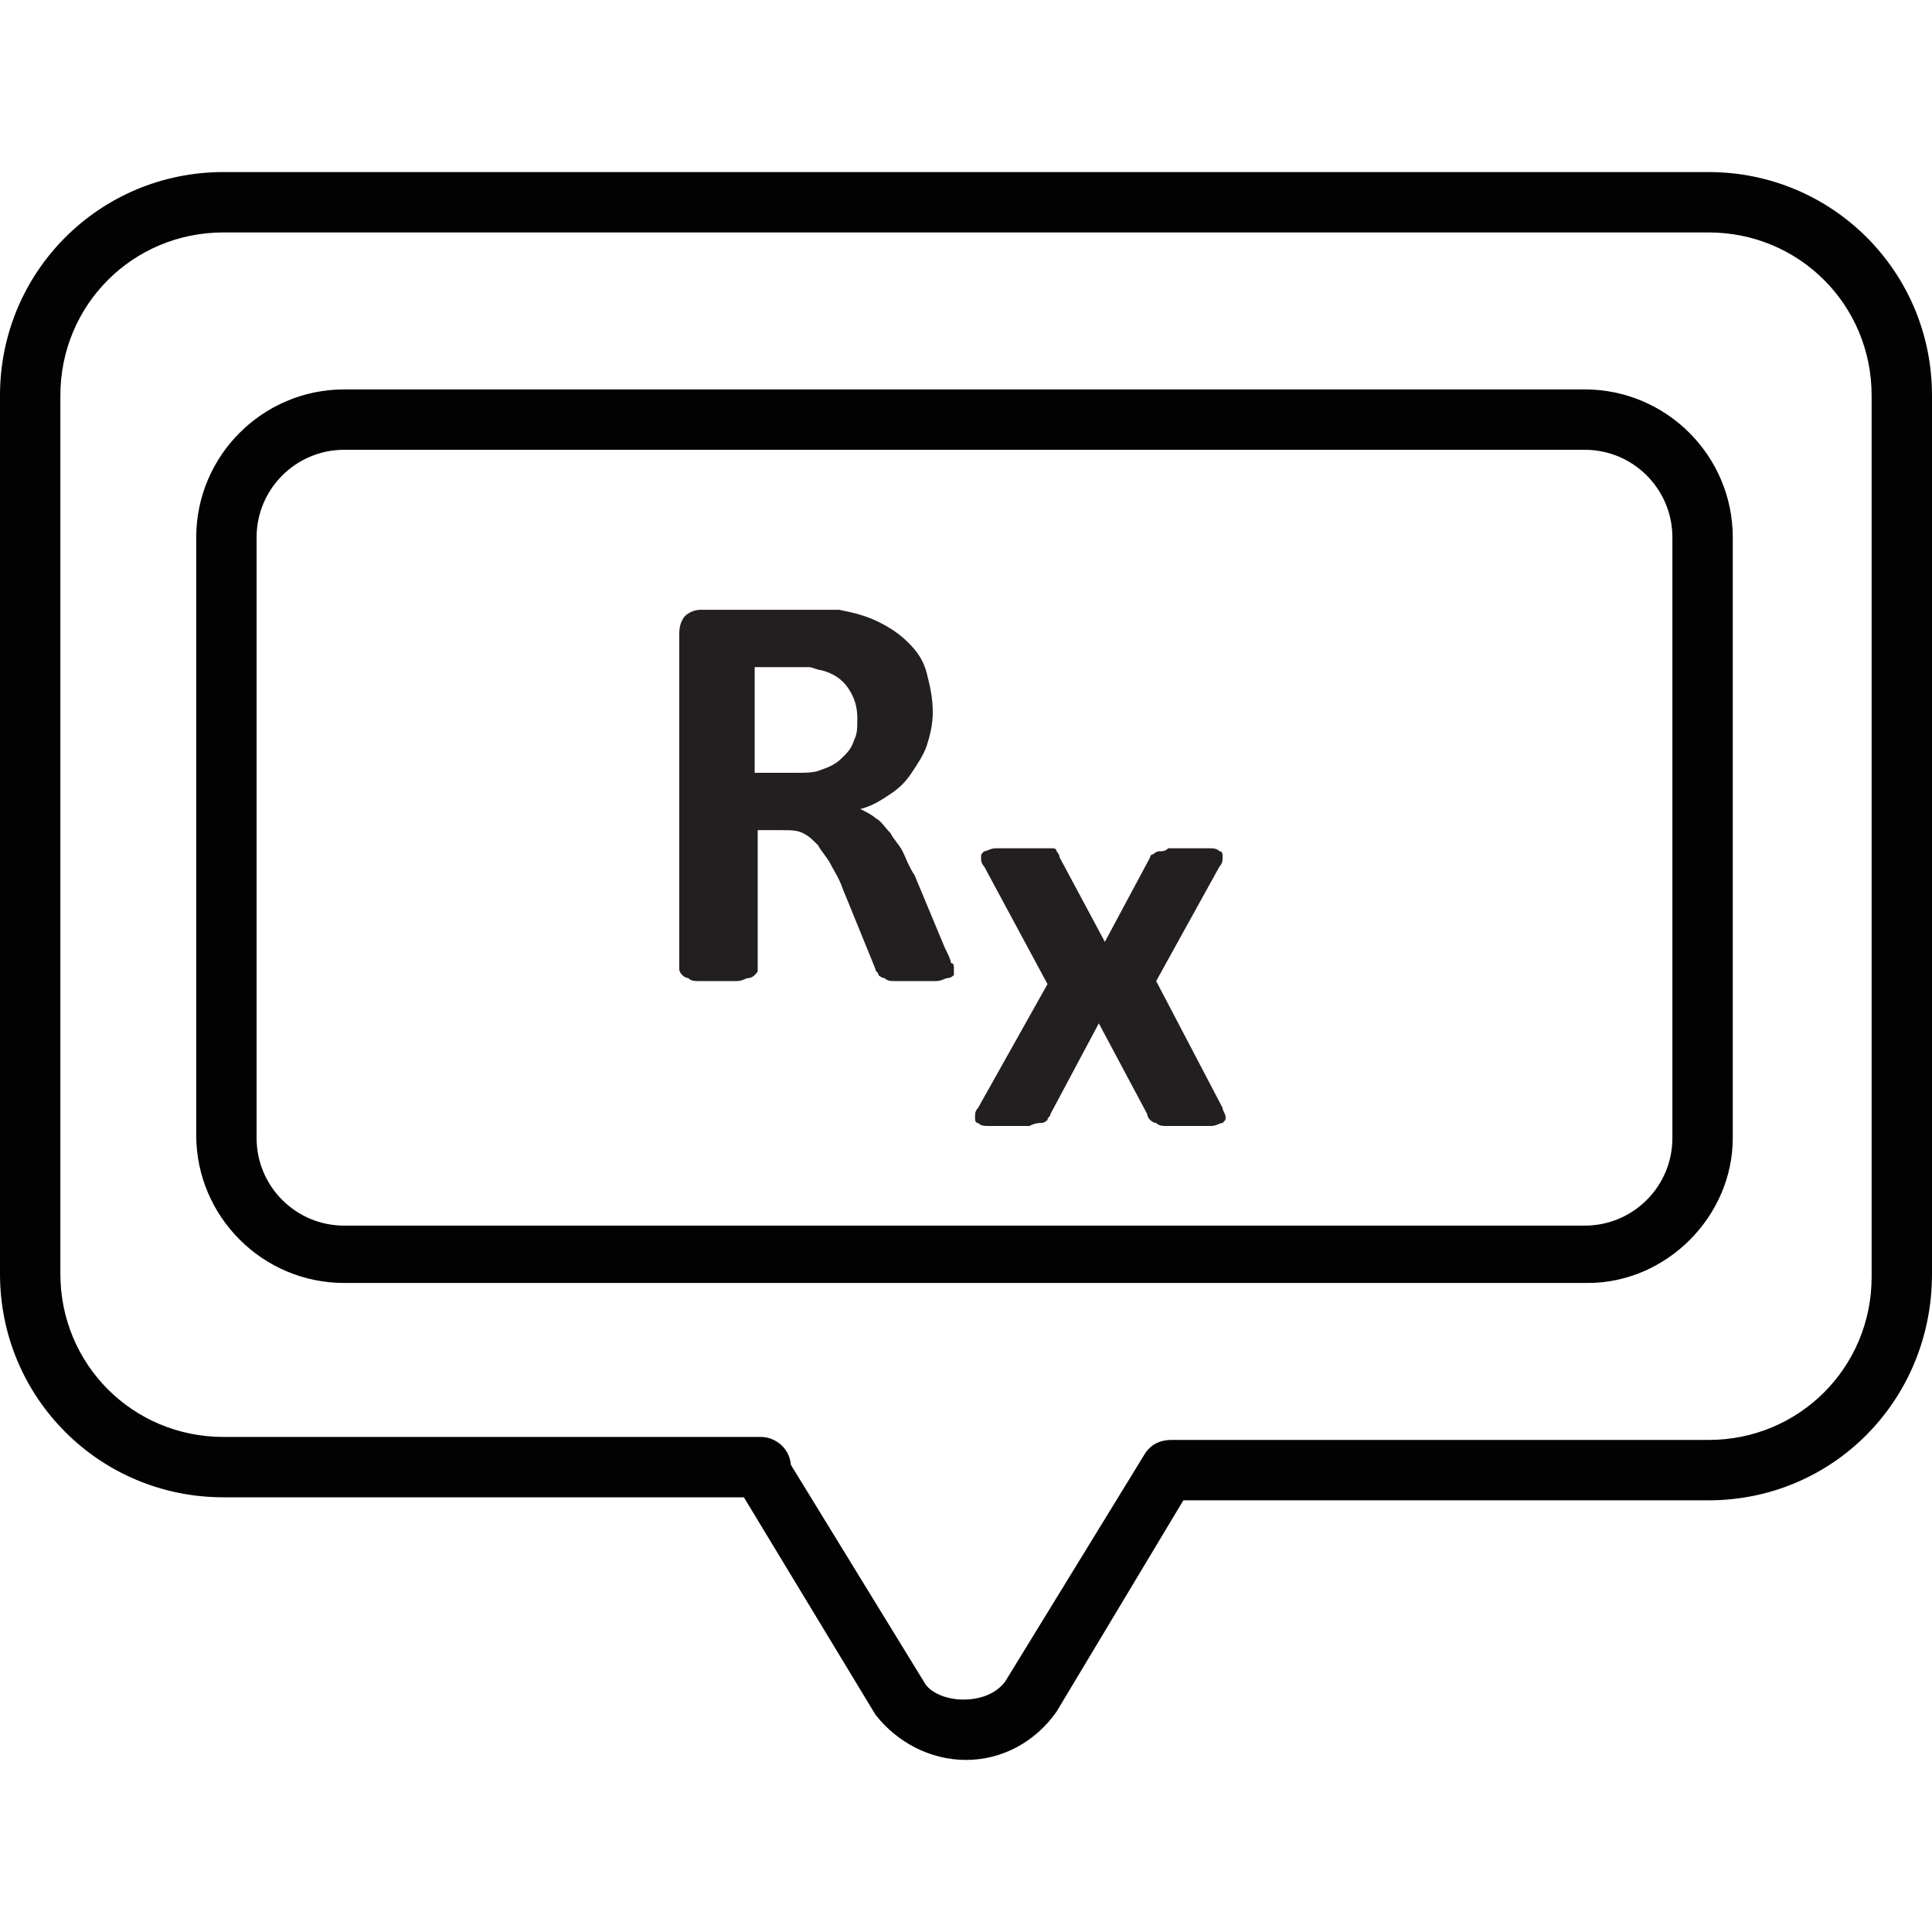
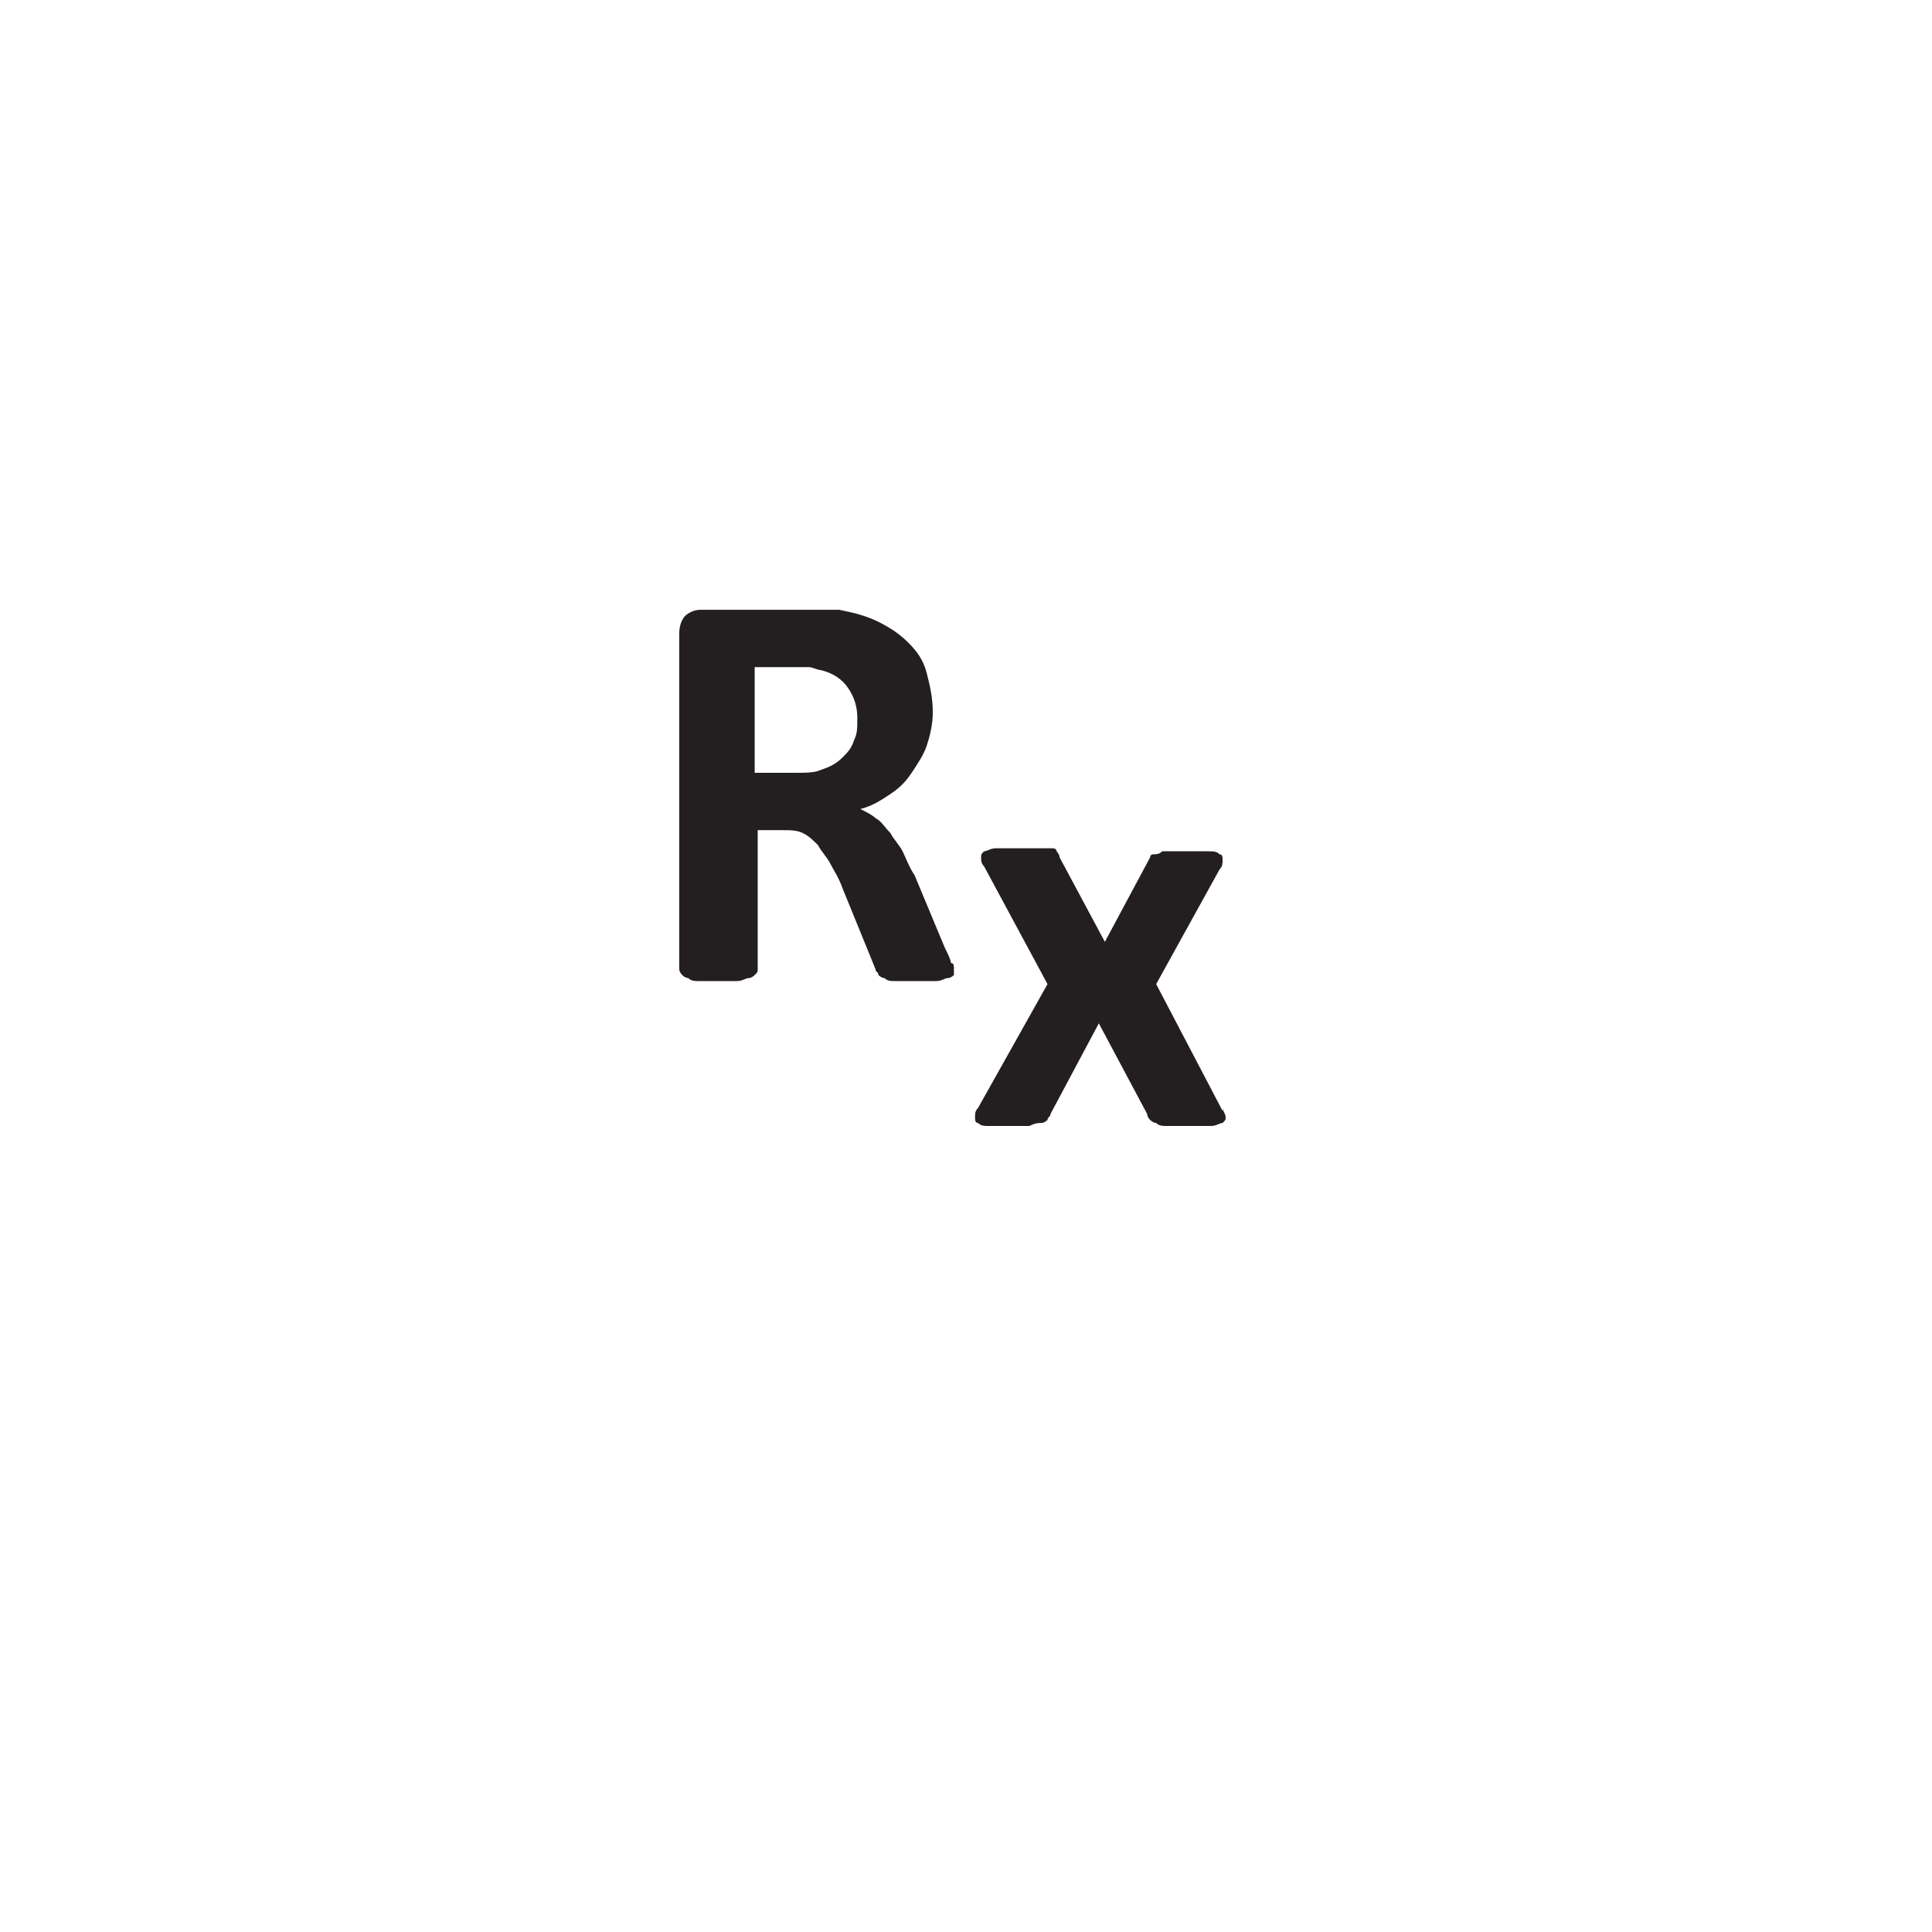
<svg xmlns="http://www.w3.org/2000/svg" viewBox="0 0 64 64">
-   <path fill="#020202" d="M52.6 42.5H11.4c-2.7 0-4.9-2.2-4.9-4.9V17.8c0-2.7 2.2-4.9 4.9-4.9h41.1c2.7 0 4.9 2.2 4.9 4.9v19.9c0 2.6-2.2 4.8-4.8 4.8zM11.4 14.9c-1.6 0-2.9 1.3-2.9 2.9v19.9c0 1.6 1.3 2.9 2.9 2.9h41.1c1.6 0 2.9-1.3 2.9-2.9V17.8c0-1.6-1.3-2.9-2.9-2.9H11.4z" class="st2" />
-   <path fill="#020202" d="M56.6 49.7H38.8c-.5 0-1-.4-1-1s.4-1 1-1h17.8c3 0 5.4-2.4 5.4-5.4V13.1c0-3-2.4-5.4-5.4-5.4H7.4c-3 0-5.4 2.4-5.4 5.4v29.1c0 3 2.4 5.4 5.4 5.4h17.8c.5 0 1 .4 1 1s-.4 1-1 1H7.4c-4.1 0-7.4-3.3-7.4-7.4V13.1C0 9 3.3 5.7 7.4 5.7h49.2c4.1 0 7.4 3.3 7.4 7.4v29.1c0 4.2-3.3 7.5-7.4 7.5z" class="st2" />
-   <path fill="#020202" d="M32 58.3c-1.2 0-2.3-.6-3-1.5l-4.6-7.6c-.3-.5-.1-1.1.3-1.3.5-.3 1.1-.1 1.3.3l4.6 7.5c.2.4.8.6 1.3.6.6 0 1.1-.2 1.4-.6l4.6-7.5c.3-.5.9-.6 1.3-.3.5.3.6.9.3 1.3L35 56.7c-.7 1-1.8 1.6-3 1.6z" class="st2" />
-   <path fill="#231F20" d="M31.6 32.1v.2s-.1.1-.2.1-.2.1-.4.1h-1.3c-.2 0-.3 0-.4-.1-.1 0-.2-.1-.2-.1 0-.1-.1-.1-.1-.2l-1.1-2.7c-.1-.3-.3-.6-.4-.8-.1-.2-.3-.4-.4-.6-.2-.2-.3-.3-.5-.4-.2-.1-.4-.1-.7-.1h-.8v4.6c0 .1 0 .1-.1.2 0 0-.1.1-.2.1s-.2.1-.4.1h-1.2c-.2 0-.3 0-.4-.1-.1 0-.2-.1-.2-.1s-.1-.1-.1-.2V21c0-.3.1-.5.2-.6.1-.1.3-.2.5-.2h4.6c.5.1.9.2 1.3.4s.7.4 1 .7c.3.3.5.6.6 1 .1.4.2.8.2 1.3 0 .4-.1.8-.2 1.1-.1.3-.3.6-.5.9-.2.3-.4.5-.7.7-.3.2-.6.4-1 .5.2.1.4.2.5.3.2.1.3.3.5.5.1.2.3.4.4.6.1.2.2.5.4.8l1 2.4c.1.2.2.4.2.5.1 0 .1.1.1.2zm-3.2-8.3c0-.4-.1-.7-.3-1-.2-.3-.5-.5-.9-.6-.1 0-.3-.1-.4-.1H25v3.5h1.3c.4 0 .7 0 .9-.1.3-.1.5-.2.7-.4.2-.2.3-.3.4-.6.1-.2.1-.4.1-.7zm12.1 12.9c0 .1.1.2.1.3 0 .1 0 .1-.1.2-.1 0-.2.1-.4.1h-1.4c-.2 0-.3 0-.4-.1-.1 0-.2-.1-.2-.1s-.1-.1-.1-.2l-1.6-3-1.6 3c0 .1-.1.1-.1.2 0 0-.1.1-.2.1s-.2 0-.4.1h-1.3c-.2 0-.3 0-.4-.1-.1 0-.1-.1-.1-.2s0-.2.1-.3l2.3-4.1-2.1-3.9c-.1-.1-.1-.2-.1-.3 0-.1 0-.1.1-.2.1 0 .2-.1.4-.1h1.8c.1 0 .2 0 .2.1 0 0 .1.1.1.2l1.5 2.8 1.5-2.8s0-.1.1-.1c0 0 .1-.1.2-.1s.2 0 .3-.1H40c.2 0 .3 0 .4.1.1 0 .1.1.1.2s0 .2-.1.3l-2.1 3.8 2.2 4.2z" class="st0" />
+   <path fill="#231F20" d="M31.6 32.1v.2s-.1.1-.2.1-.2.1-.4.1h-1.3c-.2 0-.3 0-.4-.1-.1 0-.2-.1-.2-.1 0-.1-.1-.1-.1-.2l-1.1-2.7c-.1-.3-.3-.6-.4-.8-.1-.2-.3-.4-.4-.6-.2-.2-.3-.3-.5-.4-.2-.1-.4-.1-.7-.1h-.8v4.6c0 .1 0 .1-.1.2 0 0-.1.1-.2.1s-.2.1-.4.1h-1.2c-.2 0-.3 0-.4-.1-.1 0-.2-.1-.2-.1s-.1-.1-.1-.2V21c0-.3.1-.5.2-.6.1-.1.3-.2.5-.2h4.6c.5.1.9.2 1.3.4s.7.4 1 .7c.3.3.5.6.6 1 .1.4.2.8.2 1.3 0 .4-.1.8-.2 1.1-.1.3-.3.6-.5.9-.2.3-.4.5-.7.7-.3.2-.6.4-1 .5.2.1.4.2.5.3.2.1.3.3.5.5.1.2.3.4.4.6.1.2.2.5.4.8l1 2.4c.1.2.2.4.2.5.1 0 .1.1.1.2zm-3.2-8.3c0-.4-.1-.7-.3-1-.2-.3-.5-.5-.9-.6-.1 0-.3-.1-.4-.1H25v3.5h1.3c.4 0 .7 0 .9-.1.3-.1.5-.2.7-.4.2-.2.3-.3.4-.6.1-.2.1-.4.1-.7zm12.1 12.9c0 .1.1.2.1.3 0 .1 0 .1-.1.2-.1 0-.2.1-.4.1h-1.4c-.2 0-.3 0-.4-.1-.1 0-.2-.1-.2-.1s-.1-.1-.1-.2l-1.6-3-1.6 3c0 .1-.1.1-.1.2 0 0-.1.1-.2.1s-.2 0-.4.1h-1.3c-.2 0-.3 0-.4-.1-.1 0-.1-.1-.1-.2s0-.2.1-.3l2.3-4.1-2.1-3.9c-.1-.1-.1-.2-.1-.3 0-.1 0-.1.1-.2.1 0 .2-.1.4-.1h1.8c.1 0 .2 0 .2.1 0 0 .1.1.1.2l1.5 2.8 1.5-2.8s0-.1.1-.1s.2 0 .3-.1H40c.2 0 .3 0 .4.1.1 0 .1.1.1.2s0 .2-.1.3l-2.1 3.8 2.2 4.2z" class="st0" />
</svg>